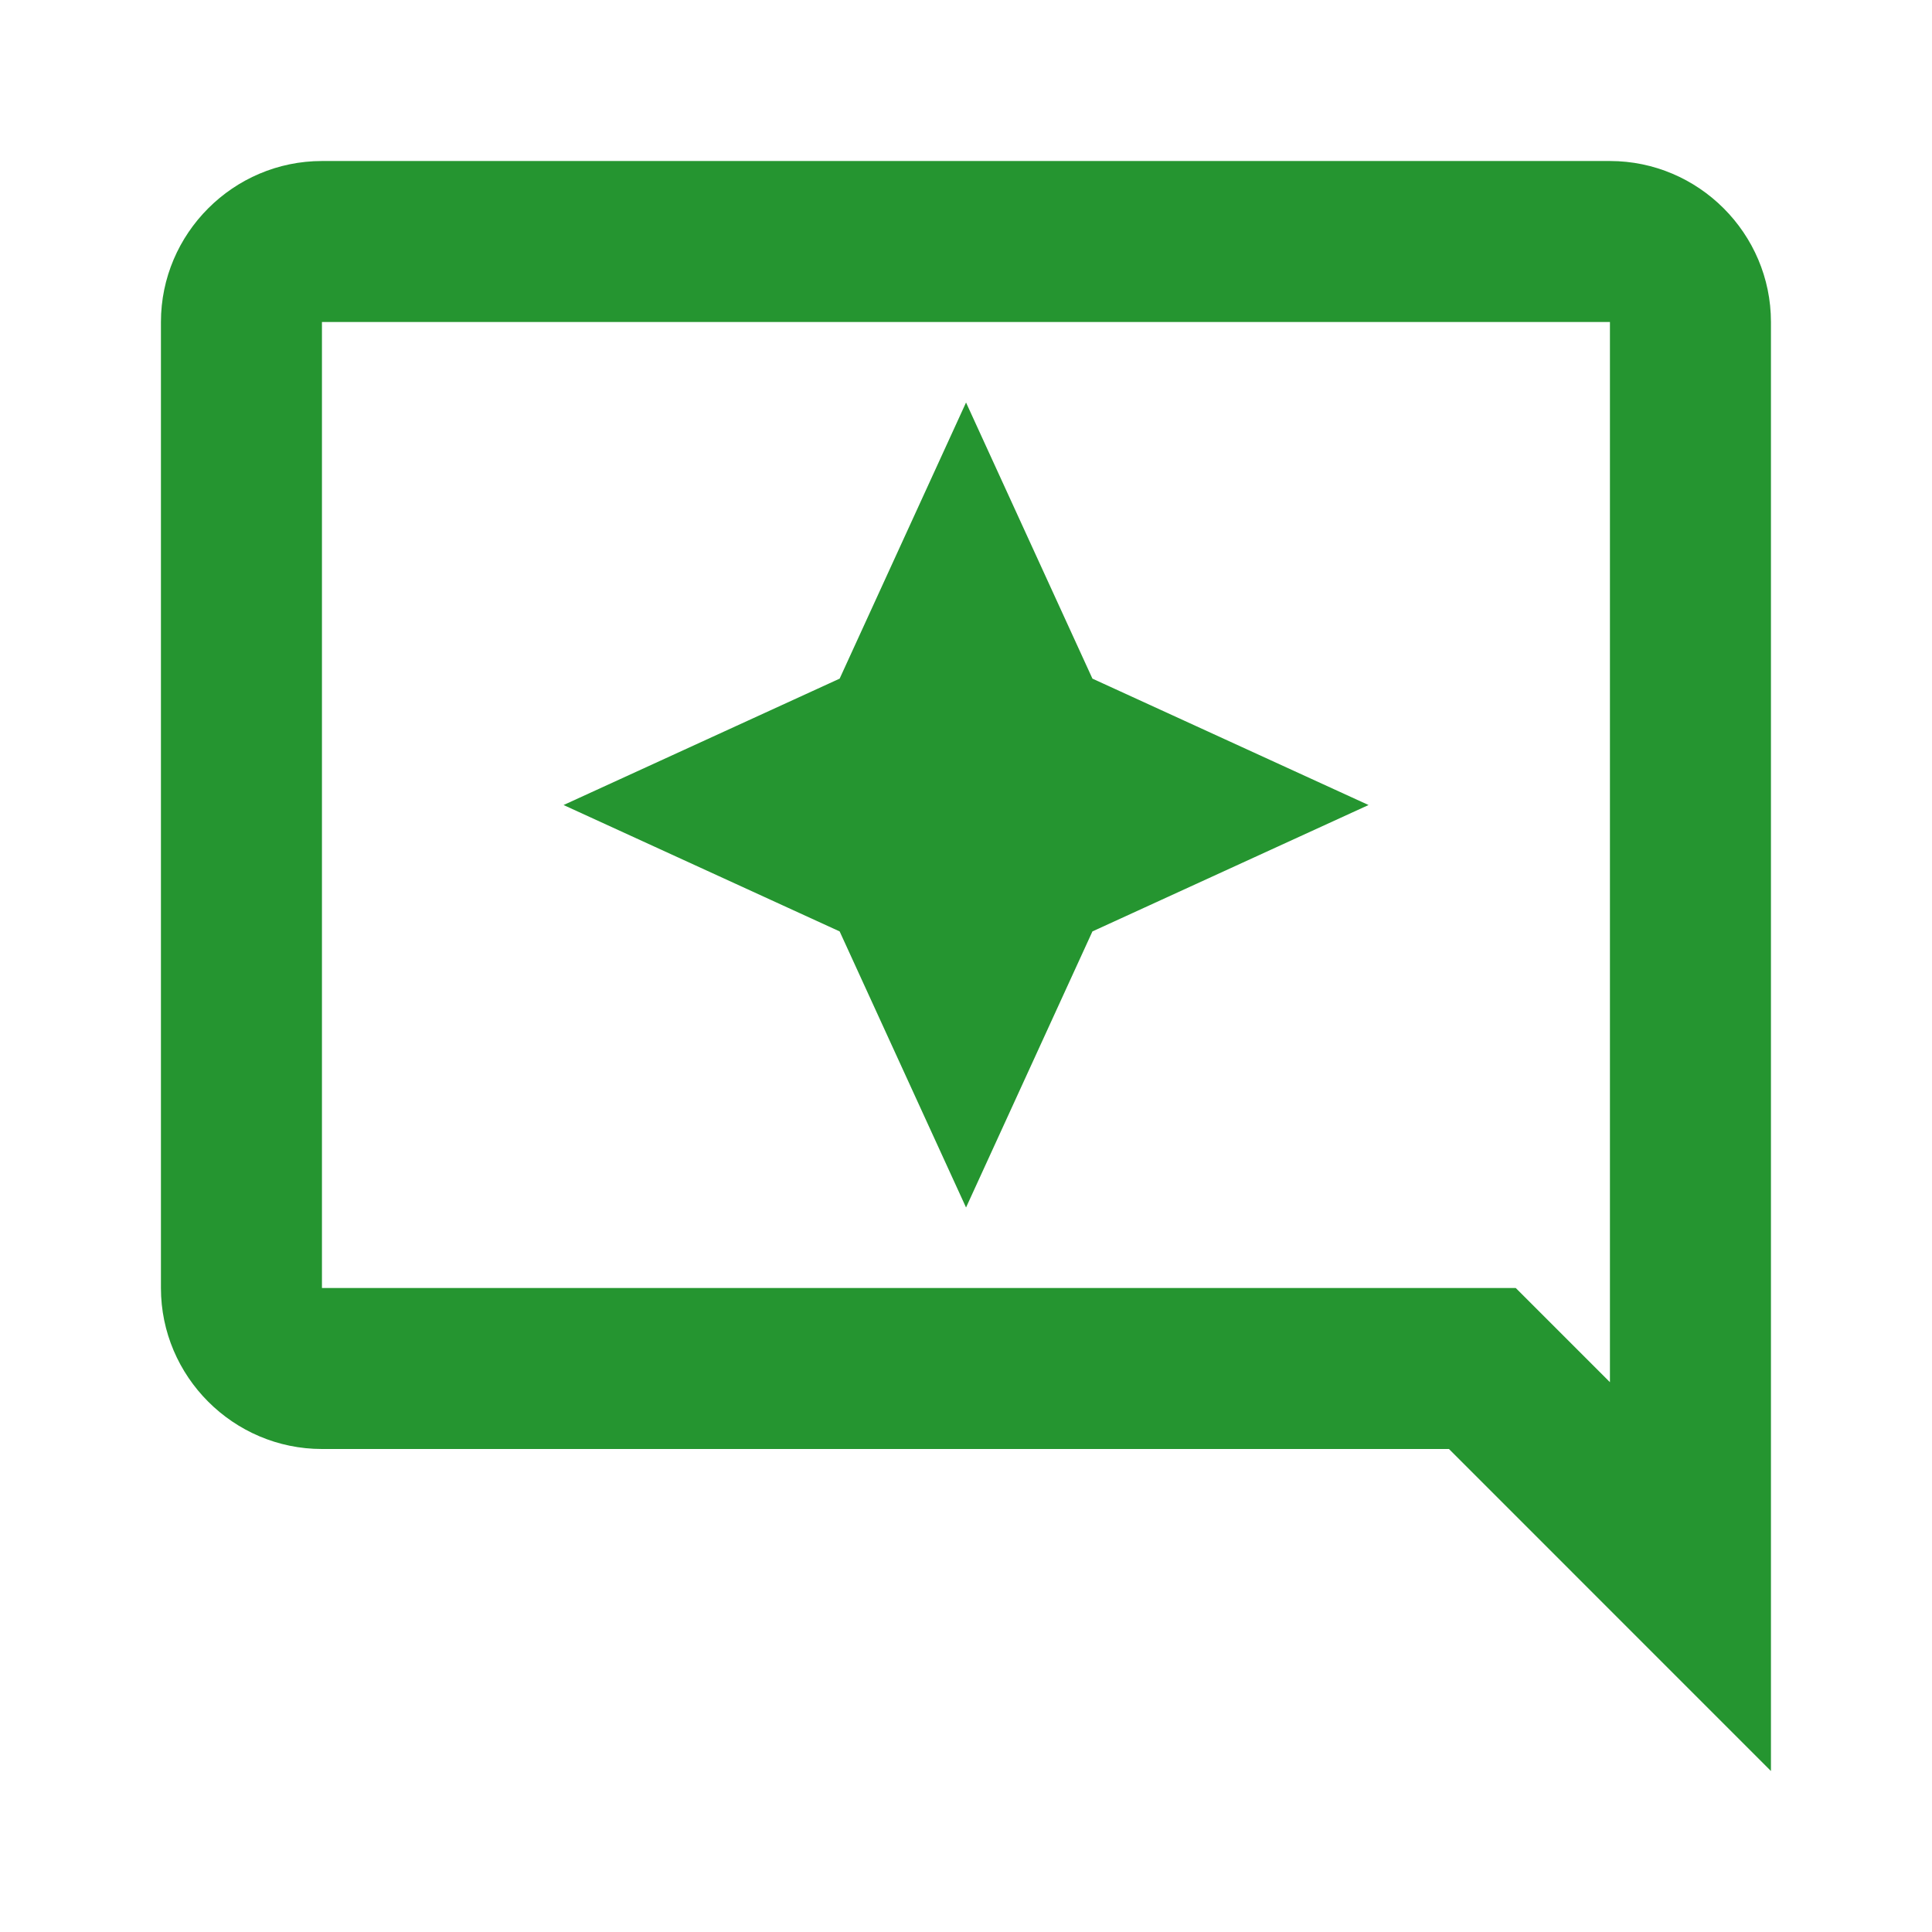
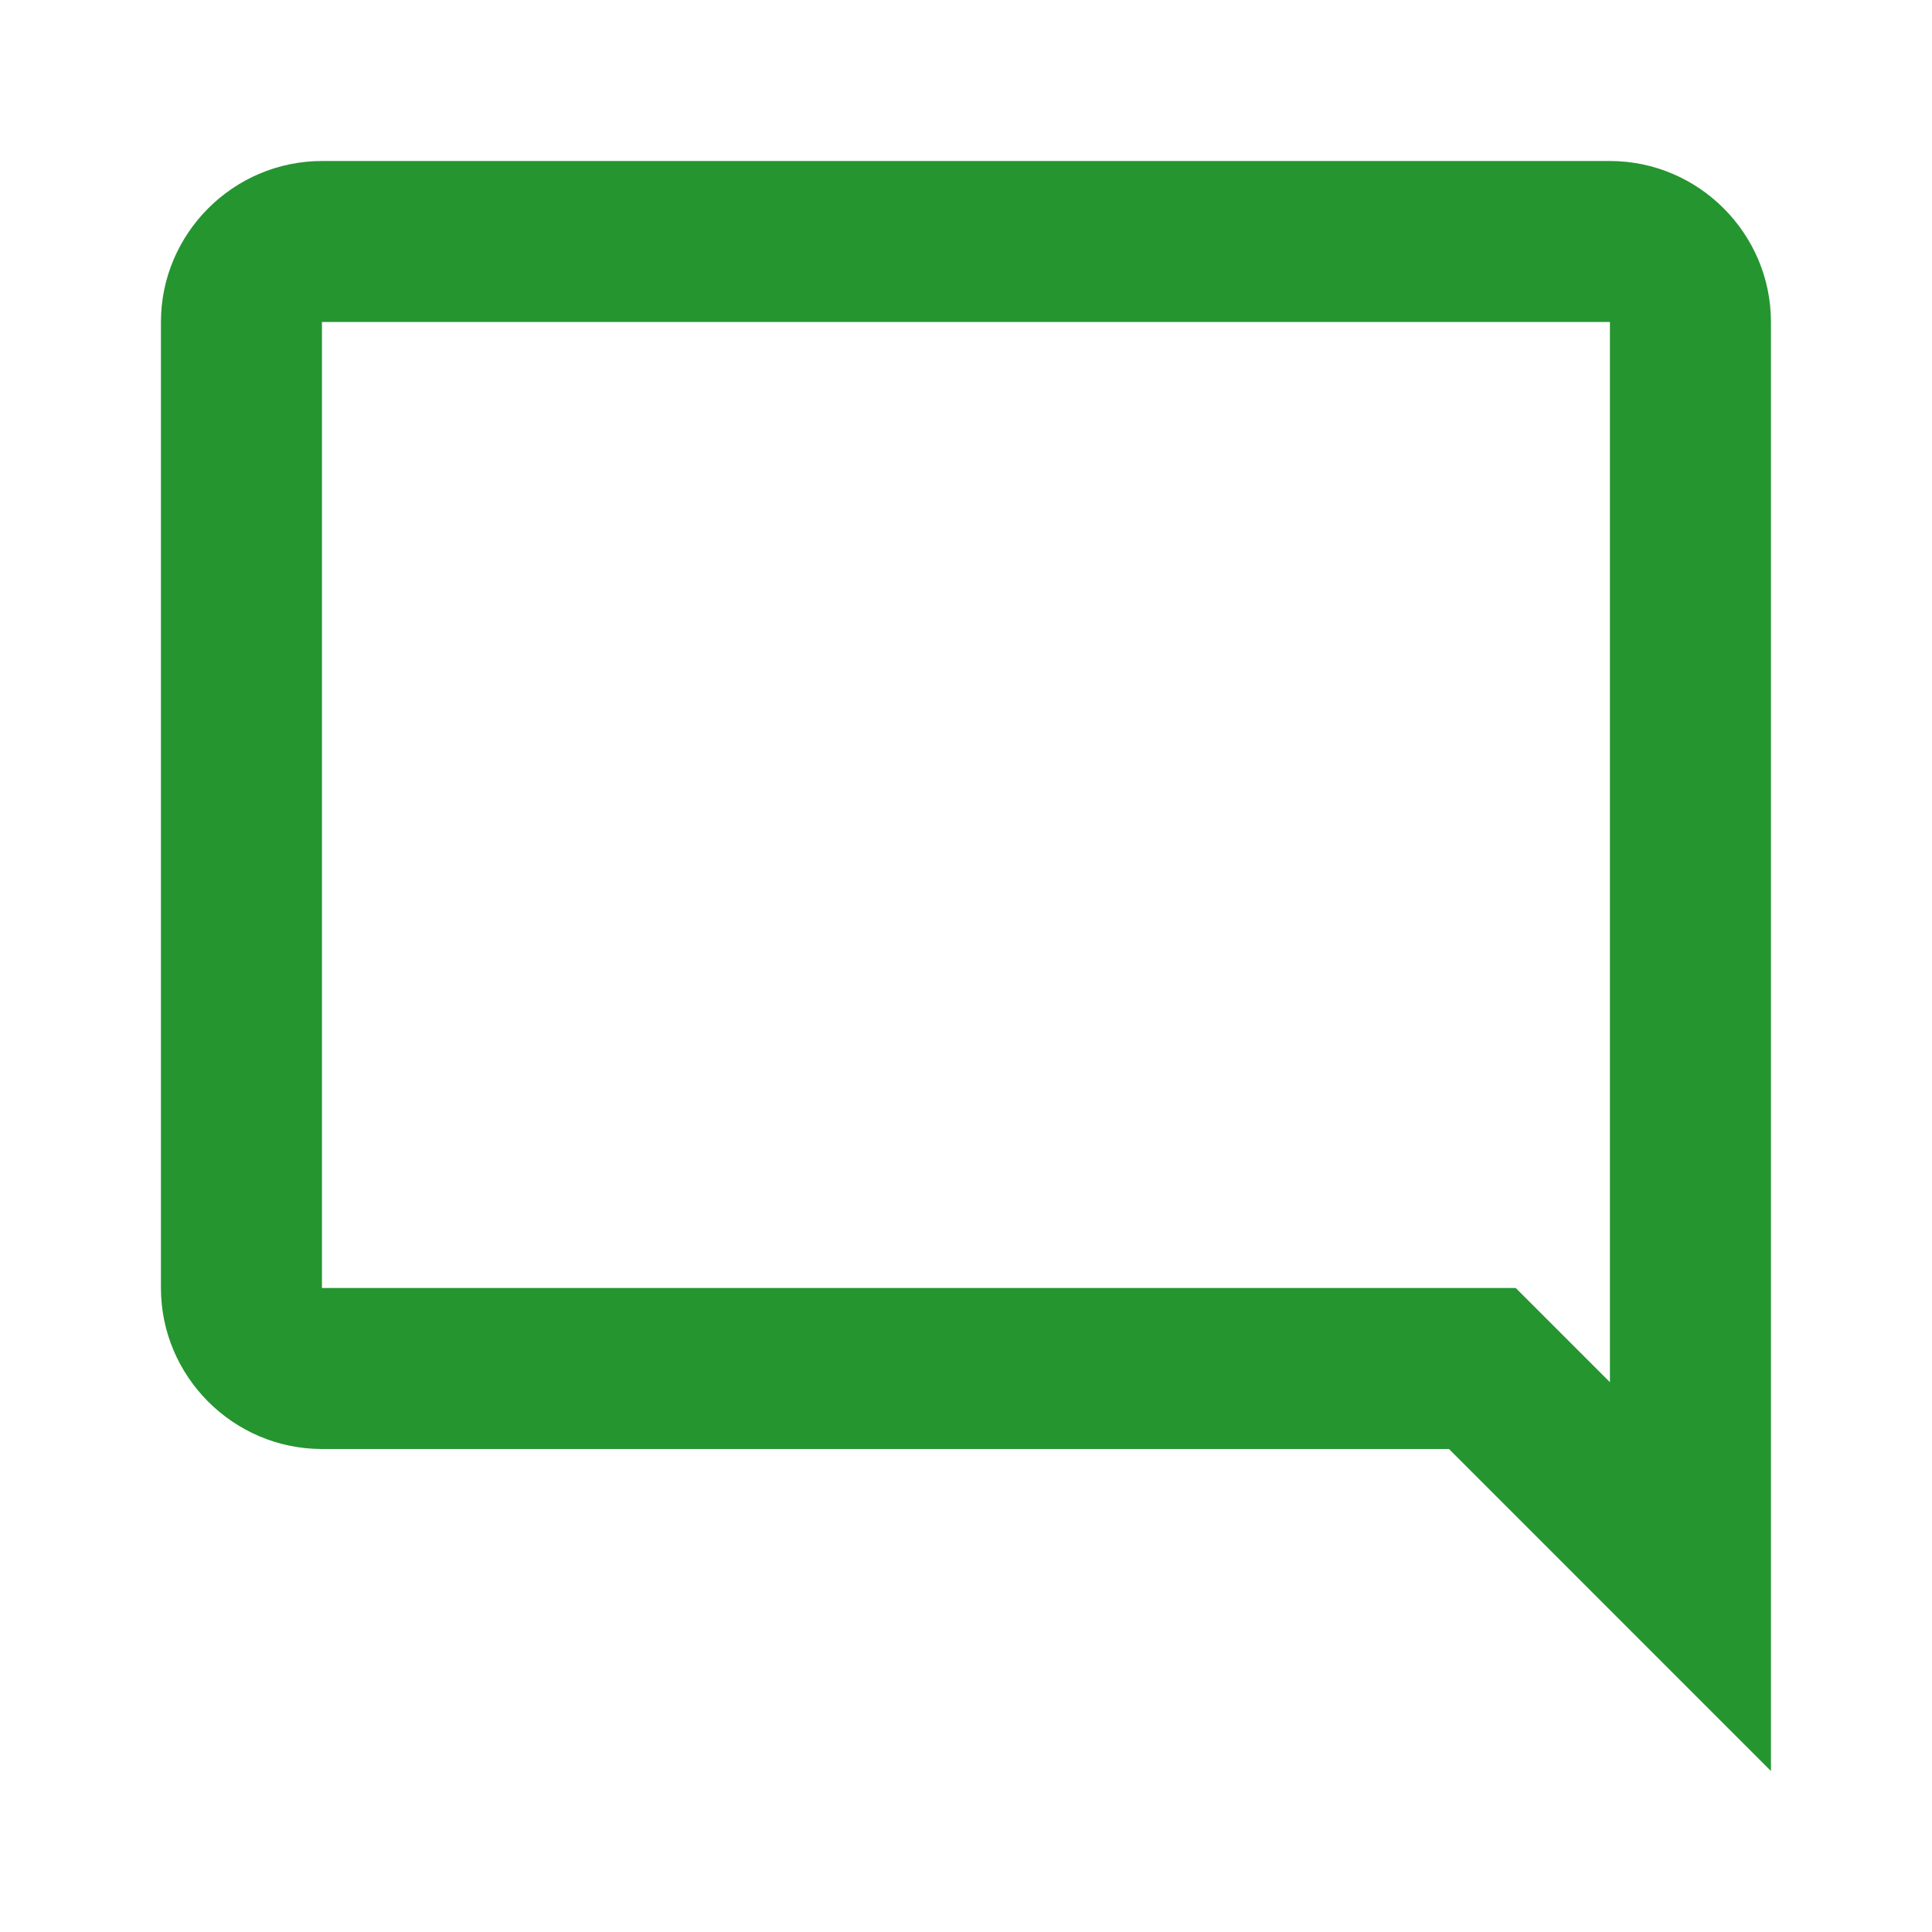
<svg xmlns="http://www.w3.org/2000/svg" fill="none" viewBox="0 0 50 50" height="50" width="50">
  <path fill="#259530" d="M8.332 4.167H41.665C43.957 4.167 45.832 6.042 45.832 8.334V45.834L37.499 37.5H8.332C6.04 37.5 4.165 35.625 4.165 33.334V8.334C4.165 6.042 6.04 4.167 8.332 4.167ZM8.332 33.334H39.228L41.665 35.771V8.334H8.332V33.334Z" />
-   <path fill="#259530" d="M25.001 31.25L21.73 24.105L14.585 20.834L21.73 17.563L25.001 10.417L28.272 17.563L35.418 20.834L28.272 24.105L25.001 31.25Z" />
</svg>